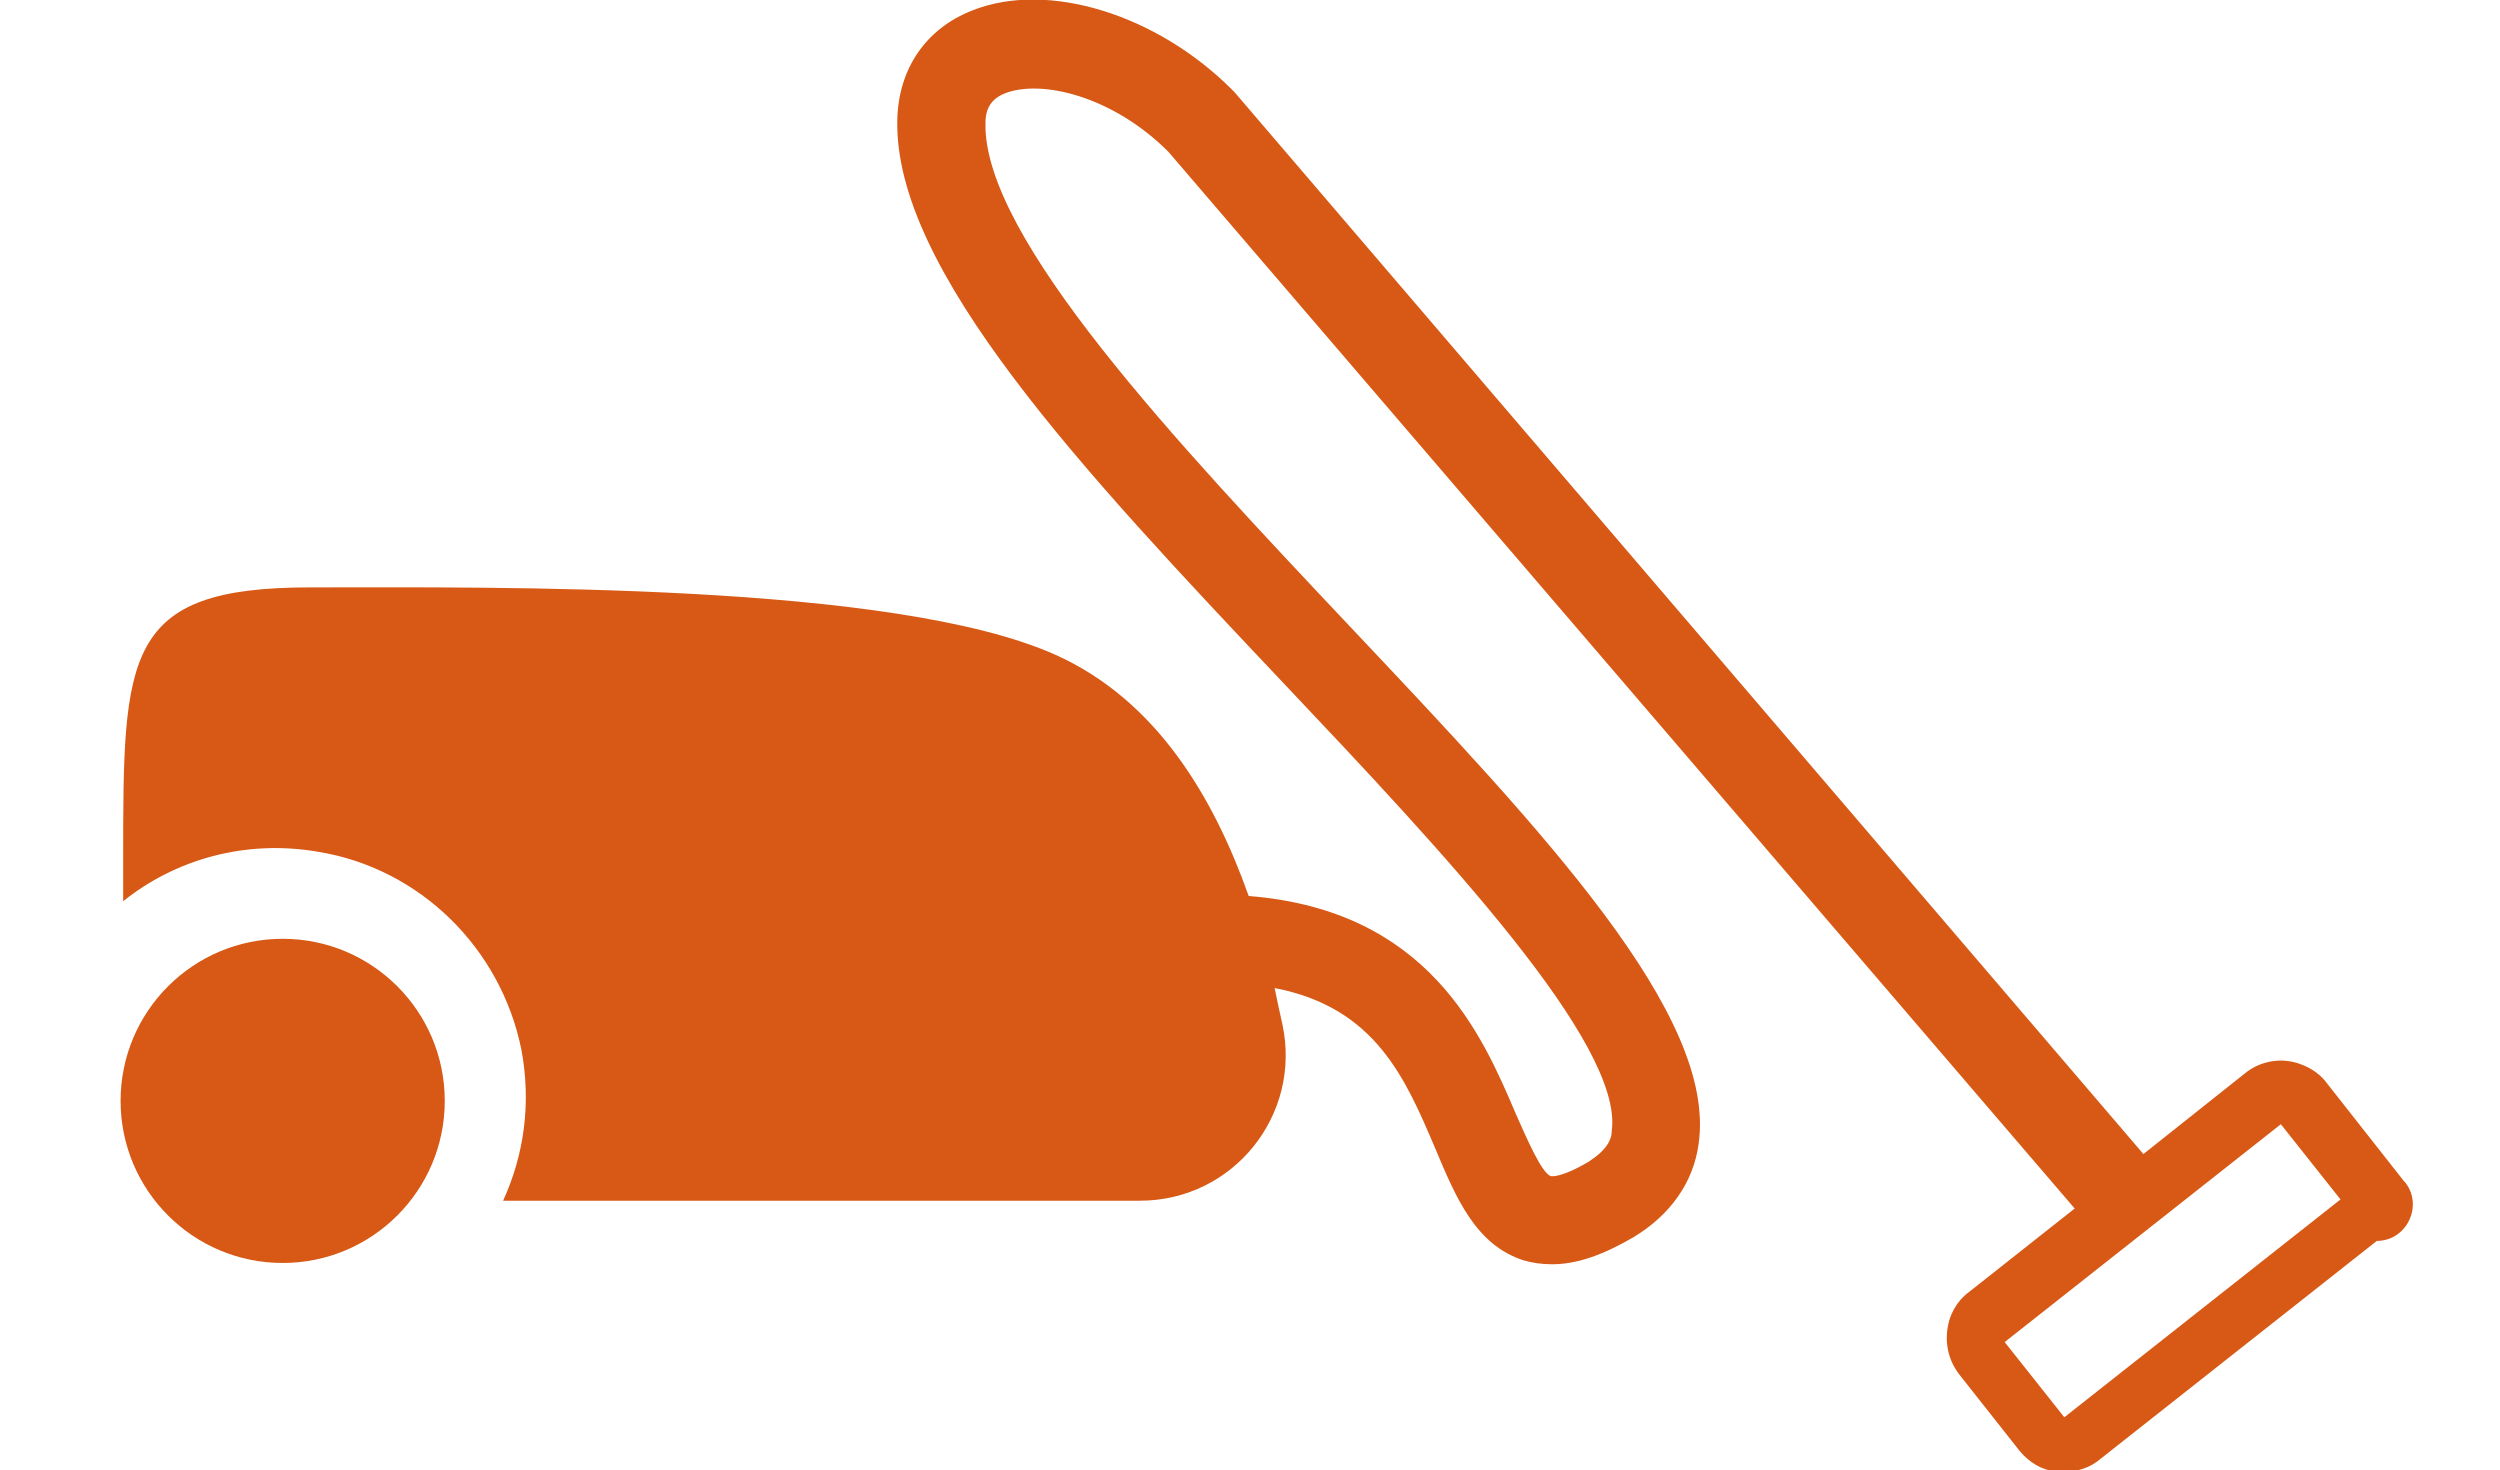
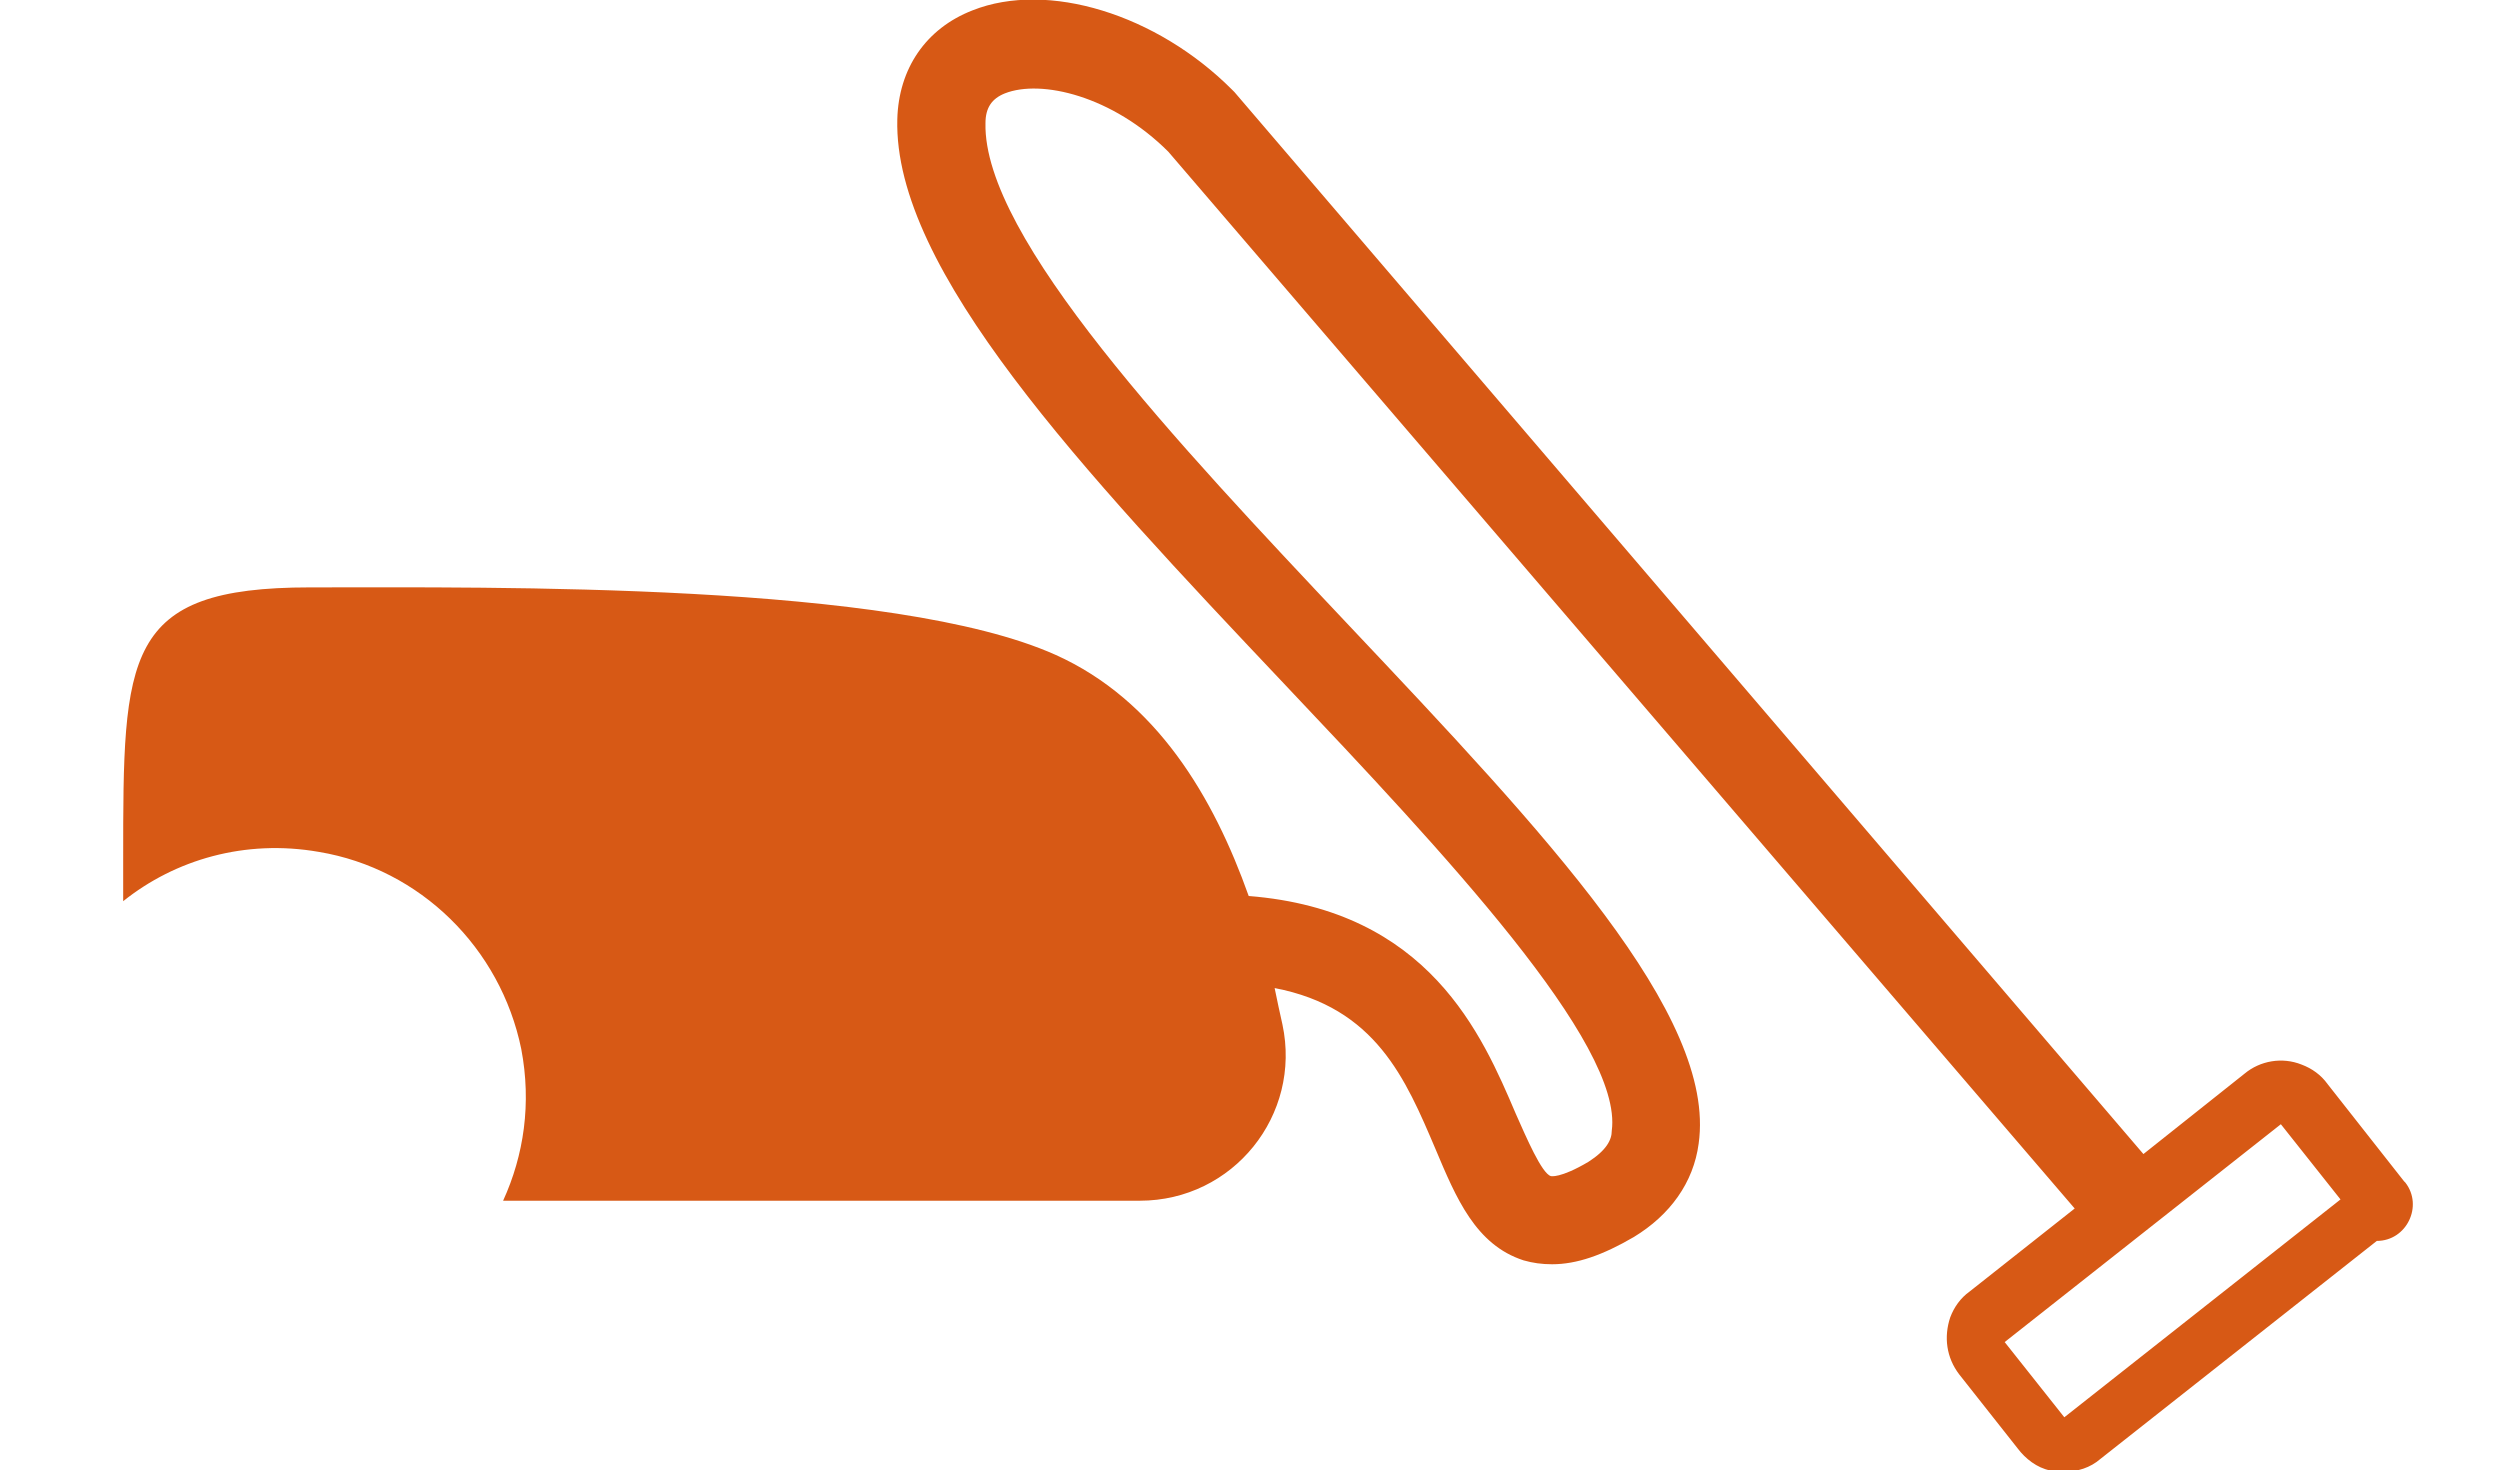
<svg xmlns="http://www.w3.org/2000/svg" id="Laag_3" version="1.1" viewBox="0 0 192.8 113.4">
  <defs>
    <style>
      .st0 {
        fill: #d75915;
      }
    </style>
  </defs>
  <path class="st0" d="M185.4,91.1l-5.9-7.5c-.5-.7-1.2-1.2-2-1.5-1.5-.6-3.2-.3-4.4.7l-7.8,6.2L95.2,7.1l-.2-.2c-5.8-5.8-14.2-8.4-20-6.1-3.6,1.4-5.7,4.5-5.8,8.4-.3,11.6,14.3,27.1,29.8,43.5,12.3,13,26.2,27.8,25.3,34.5,0,.7-.4,1.5-1.8,2.4-2.2,1.3-2.9,1.1-2.9,1.1-.7-.2-1.9-3-2.7-4.8-2.6-6.1-6.7-15.7-20.6-16.8-2.7-7.6-7.1-15.1-14.9-18.6-12.5-5.6-43.1-5.2-57.5-5.2s-14.4,5.2-14.4,21,0,2.1,0,3.2c4-3.2,9.4-4.8,15.1-3.8,7.8,1.3,14,7.4,15.6,15.2.8,4.2.2,8.2-1.4,11.7h49.1c7.2,0,12.5-6.6,11-13.6-.2-.9-.4-1.8-.6-2.8,7.8,1.5,10.1,7,12.4,12.4,1.6,3.8,3.1,7.4,6.8,8.6.7.2,1.4.3,2.2.3,1.9,0,3.9-.7,6.3-2.1,2.8-1.7,4.6-4.2,5-7.2,1.4-9.9-11.8-23.9-27-40-13.2-14-28.2-29.9-28-38.7,0-1.2.5-1.9,1.5-2.3,2.8-1.1,8.3.2,12.6,4.5l69.9,81.5-8.1,6.4c-.7.5-1.2,1.2-1.5,2-.5,1.5-.3,3.1.7,4.4l4.5,5.7c.6.8,1.5,1.5,2.5,1.7.4,0,.7.1,1.1.1,1,0,2-.3,2.8-1l21.3-16.8h0c2.3,0,3.6-2.7,2.2-4.5h0ZM159.2,109.3l-4.6-5.8,21.3-16.8,4.6,5.8-21.3,16.8Z" />
-   <circle class="st0" cx="21.8" cy="84.9" r="12.5" />
</svg>